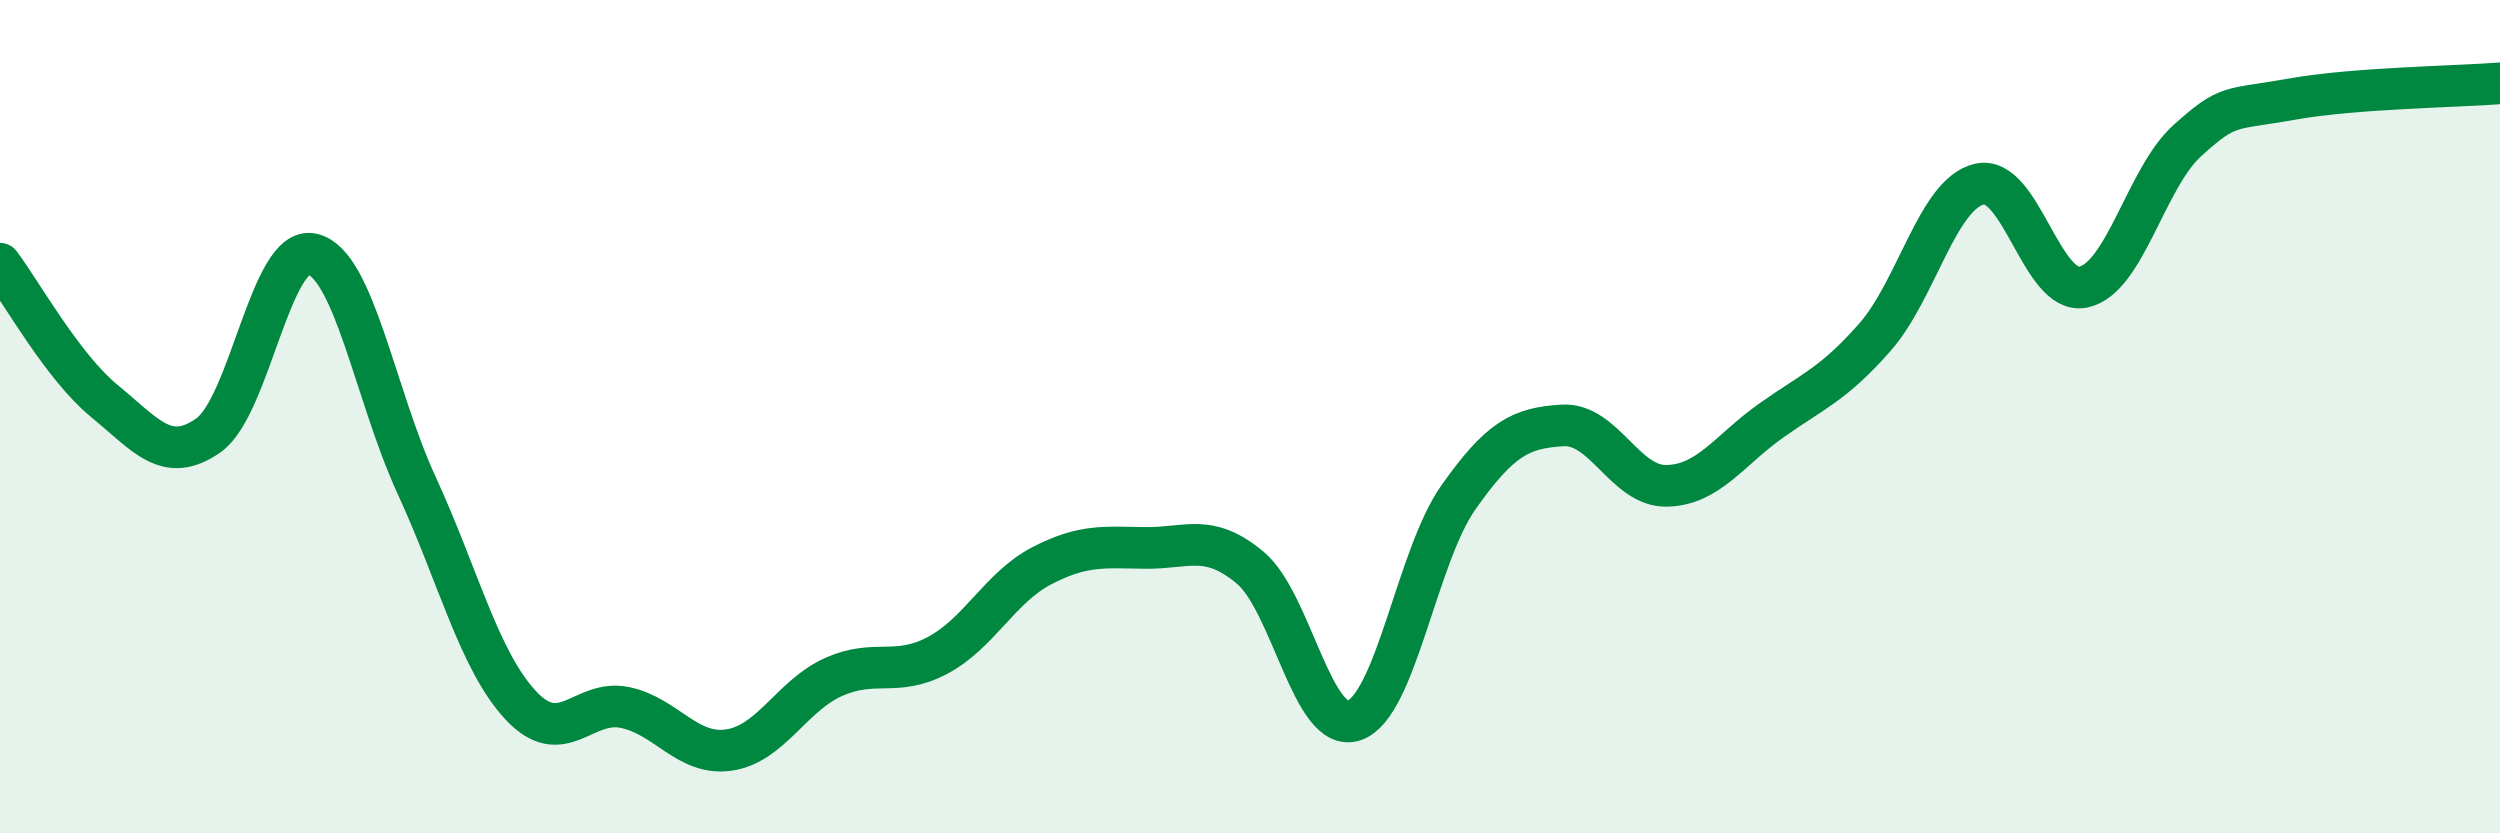
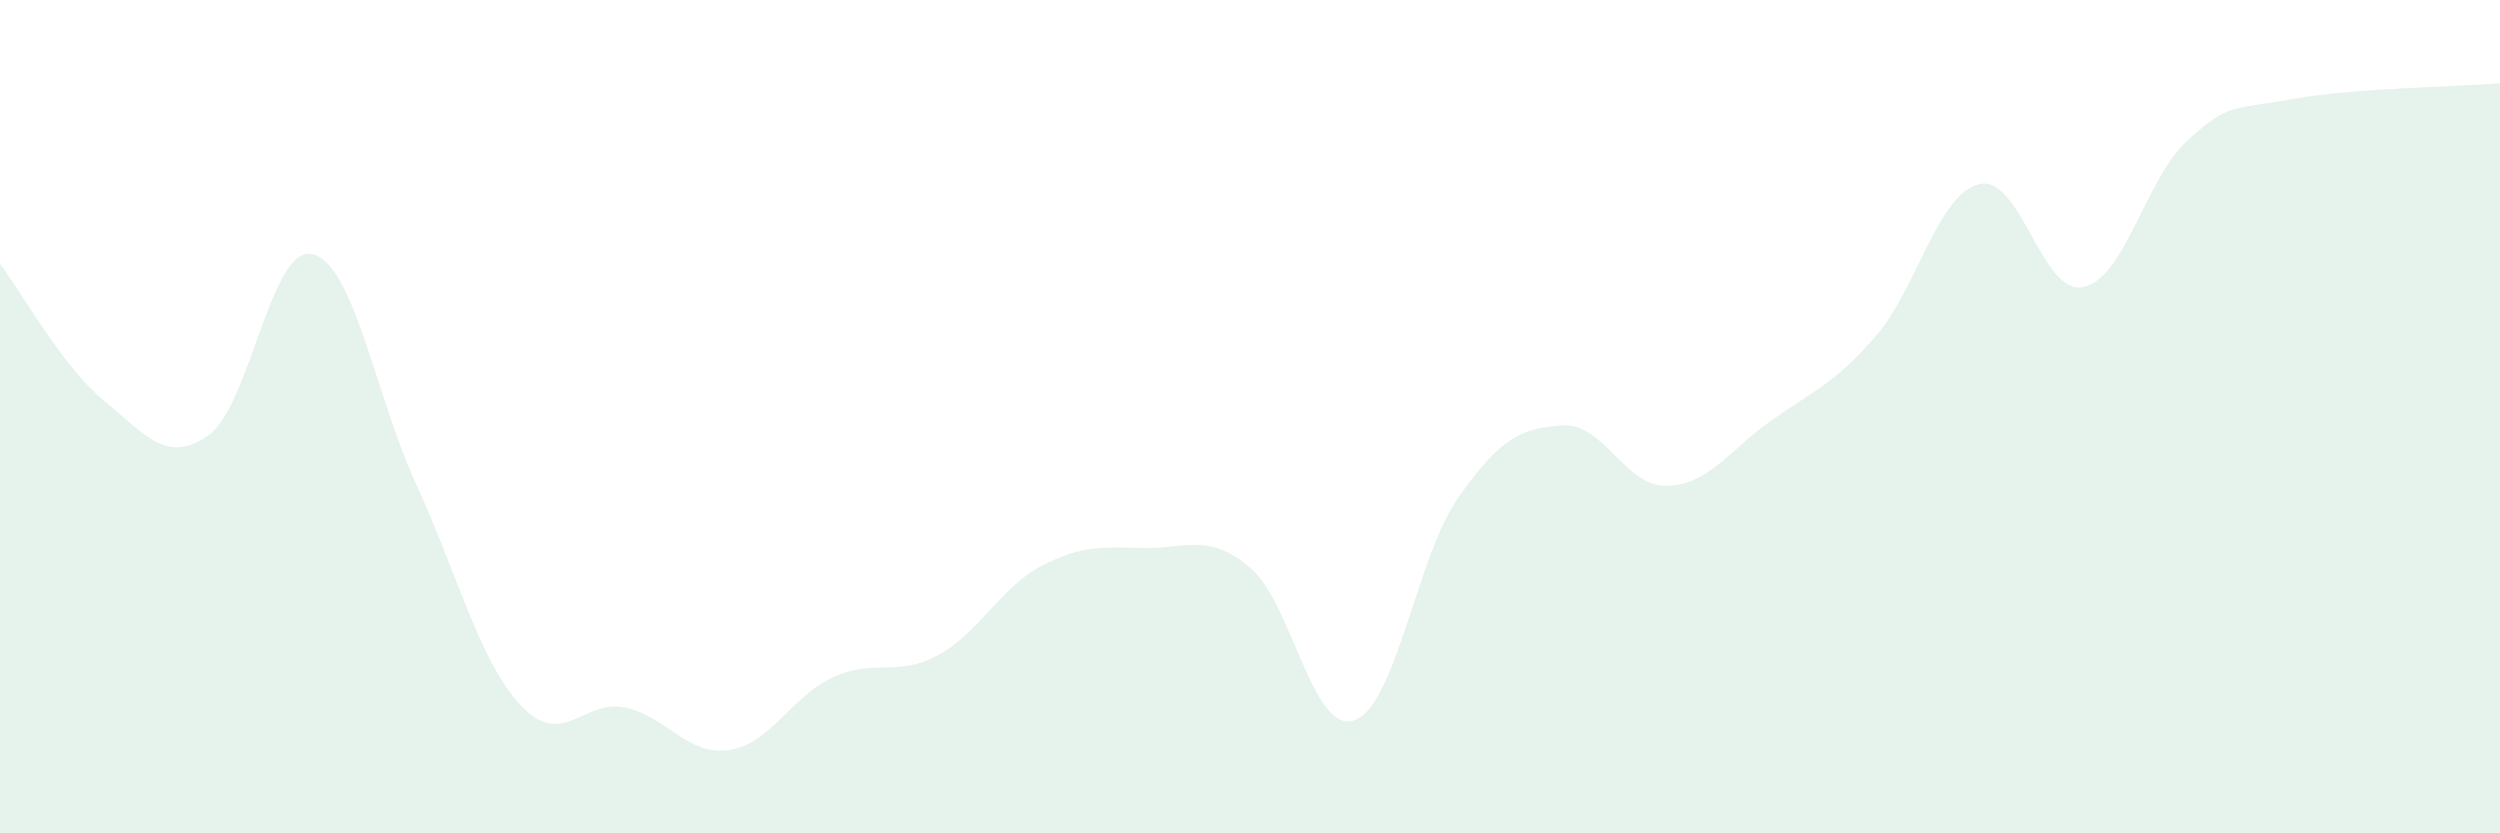
<svg xmlns="http://www.w3.org/2000/svg" width="60" height="20" viewBox="0 0 60 20">
  <path d="M 0,6.33 C 0.5,6.99 1.5,8.8 2.5,9.62 C 3.5,10.44 4,11.15 5,10.45 C 6,9.75 6.5,5.86 7.5,6.1 C 8.5,6.34 9,9.48 10,11.65 C 11,13.82 11.5,15.86 12.5,16.93 C 13.5,18 14,16.77 15,16.98 C 16,17.19 16.5,18.15 17.5,18 C 18.5,17.85 19,16.7 20,16.25 C 21,15.8 21.5,16.26 22.5,15.73 C 23.5,15.2 24,14.1 25,13.58 C 26,13.06 26.5,13.14 27.5,13.15 C 28.5,13.16 29,12.79 30,13.62 C 31,14.45 31.5,17.63 32.5,17.29 C 33.5,16.95 34,13.36 35,11.94 C 36,10.52 36.5,10.27 37.5,10.21 C 38.5,10.15 39,11.68 40,11.66 C 41,11.64 41.5,10.81 42.5,10.1 C 43.5,9.39 44,9.23 45,8.09 C 46,6.95 46.5,4.66 47.5,4.42 C 48.5,4.18 49,7.1 50,6.89 C 51,6.68 51.5,4.27 52.5,3.37 C 53.5,2.47 53.5,2.65 55,2.38 C 56.5,2.11 59,2.08 60,2L60 20L0 20Z" fill="#008740" opacity="0.1" stroke-linecap="round" stroke-linejoin="round" />
-   <path d="M 0,6.33 C 0.5,6.99 1.5,8.8 2.5,9.62 C 3.5,10.44 4,11.15 5,10.45 C 6,9.75 6.5,5.86 7.5,6.1 C 8.5,6.34 9,9.48 10,11.65 C 11,13.82 11.5,15.86 12.5,16.93 C 13.5,18 14,16.77 15,16.98 C 16,17.19 16.5,18.15 17.5,18 C 18.5,17.85 19,16.7 20,16.25 C 21,15.8 21.5,16.26 22.5,15.73 C 23.5,15.2 24,14.1 25,13.58 C 26,13.06 26.5,13.14 27.5,13.15 C 28.5,13.16 29,12.79 30,13.62 C 31,14.45 31.5,17.63 32.5,17.29 C 33.5,16.95 34,13.36 35,11.94 C 36,10.52 36.5,10.27 37.5,10.21 C 38.5,10.15 39,11.68 40,11.66 C 41,11.64 41.5,10.81 42.5,10.1 C 43.5,9.39 44,9.23 45,8.09 C 46,6.95 46.5,4.66 47.5,4.42 C 48.5,4.18 49,7.1 50,6.89 C 51,6.68 51.5,4.27 52.5,3.37 C 53.5,2.47 53.5,2.65 55,2.38 C 56.5,2.11 59,2.08 60,2" stroke="#008740" stroke-width="1" fill="none" stroke-linecap="round" stroke-linejoin="round" />
</svg>